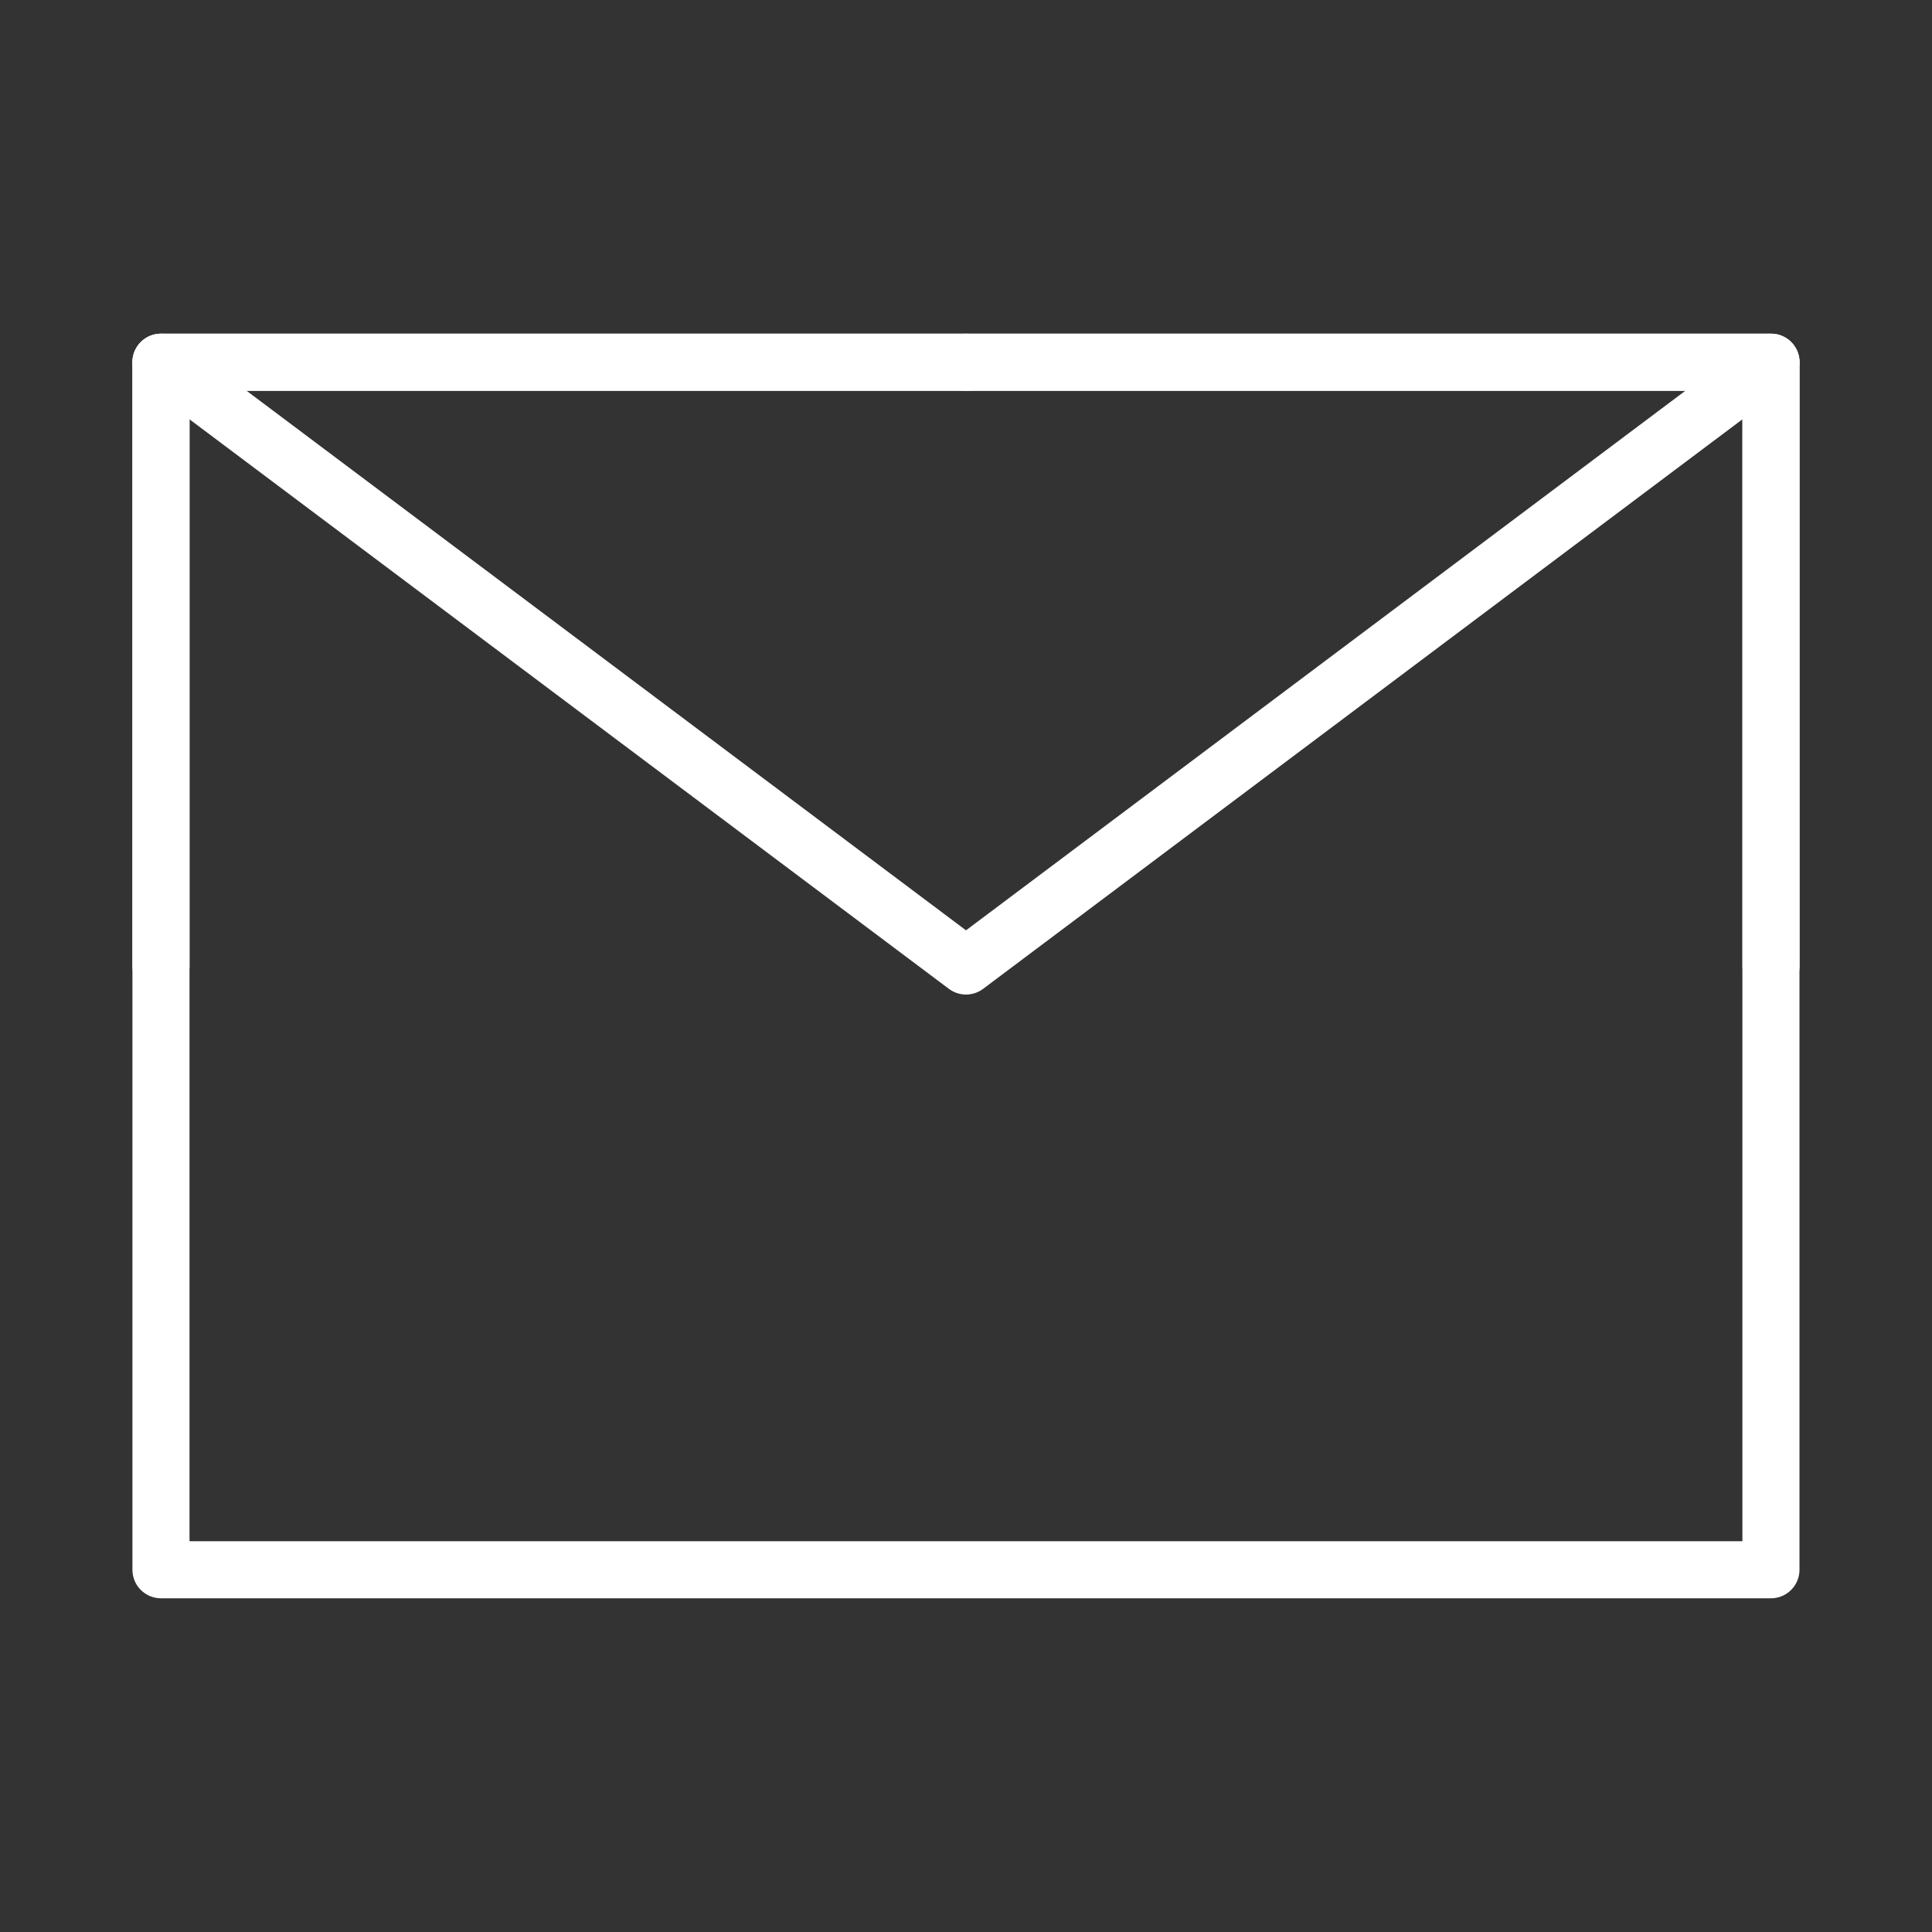
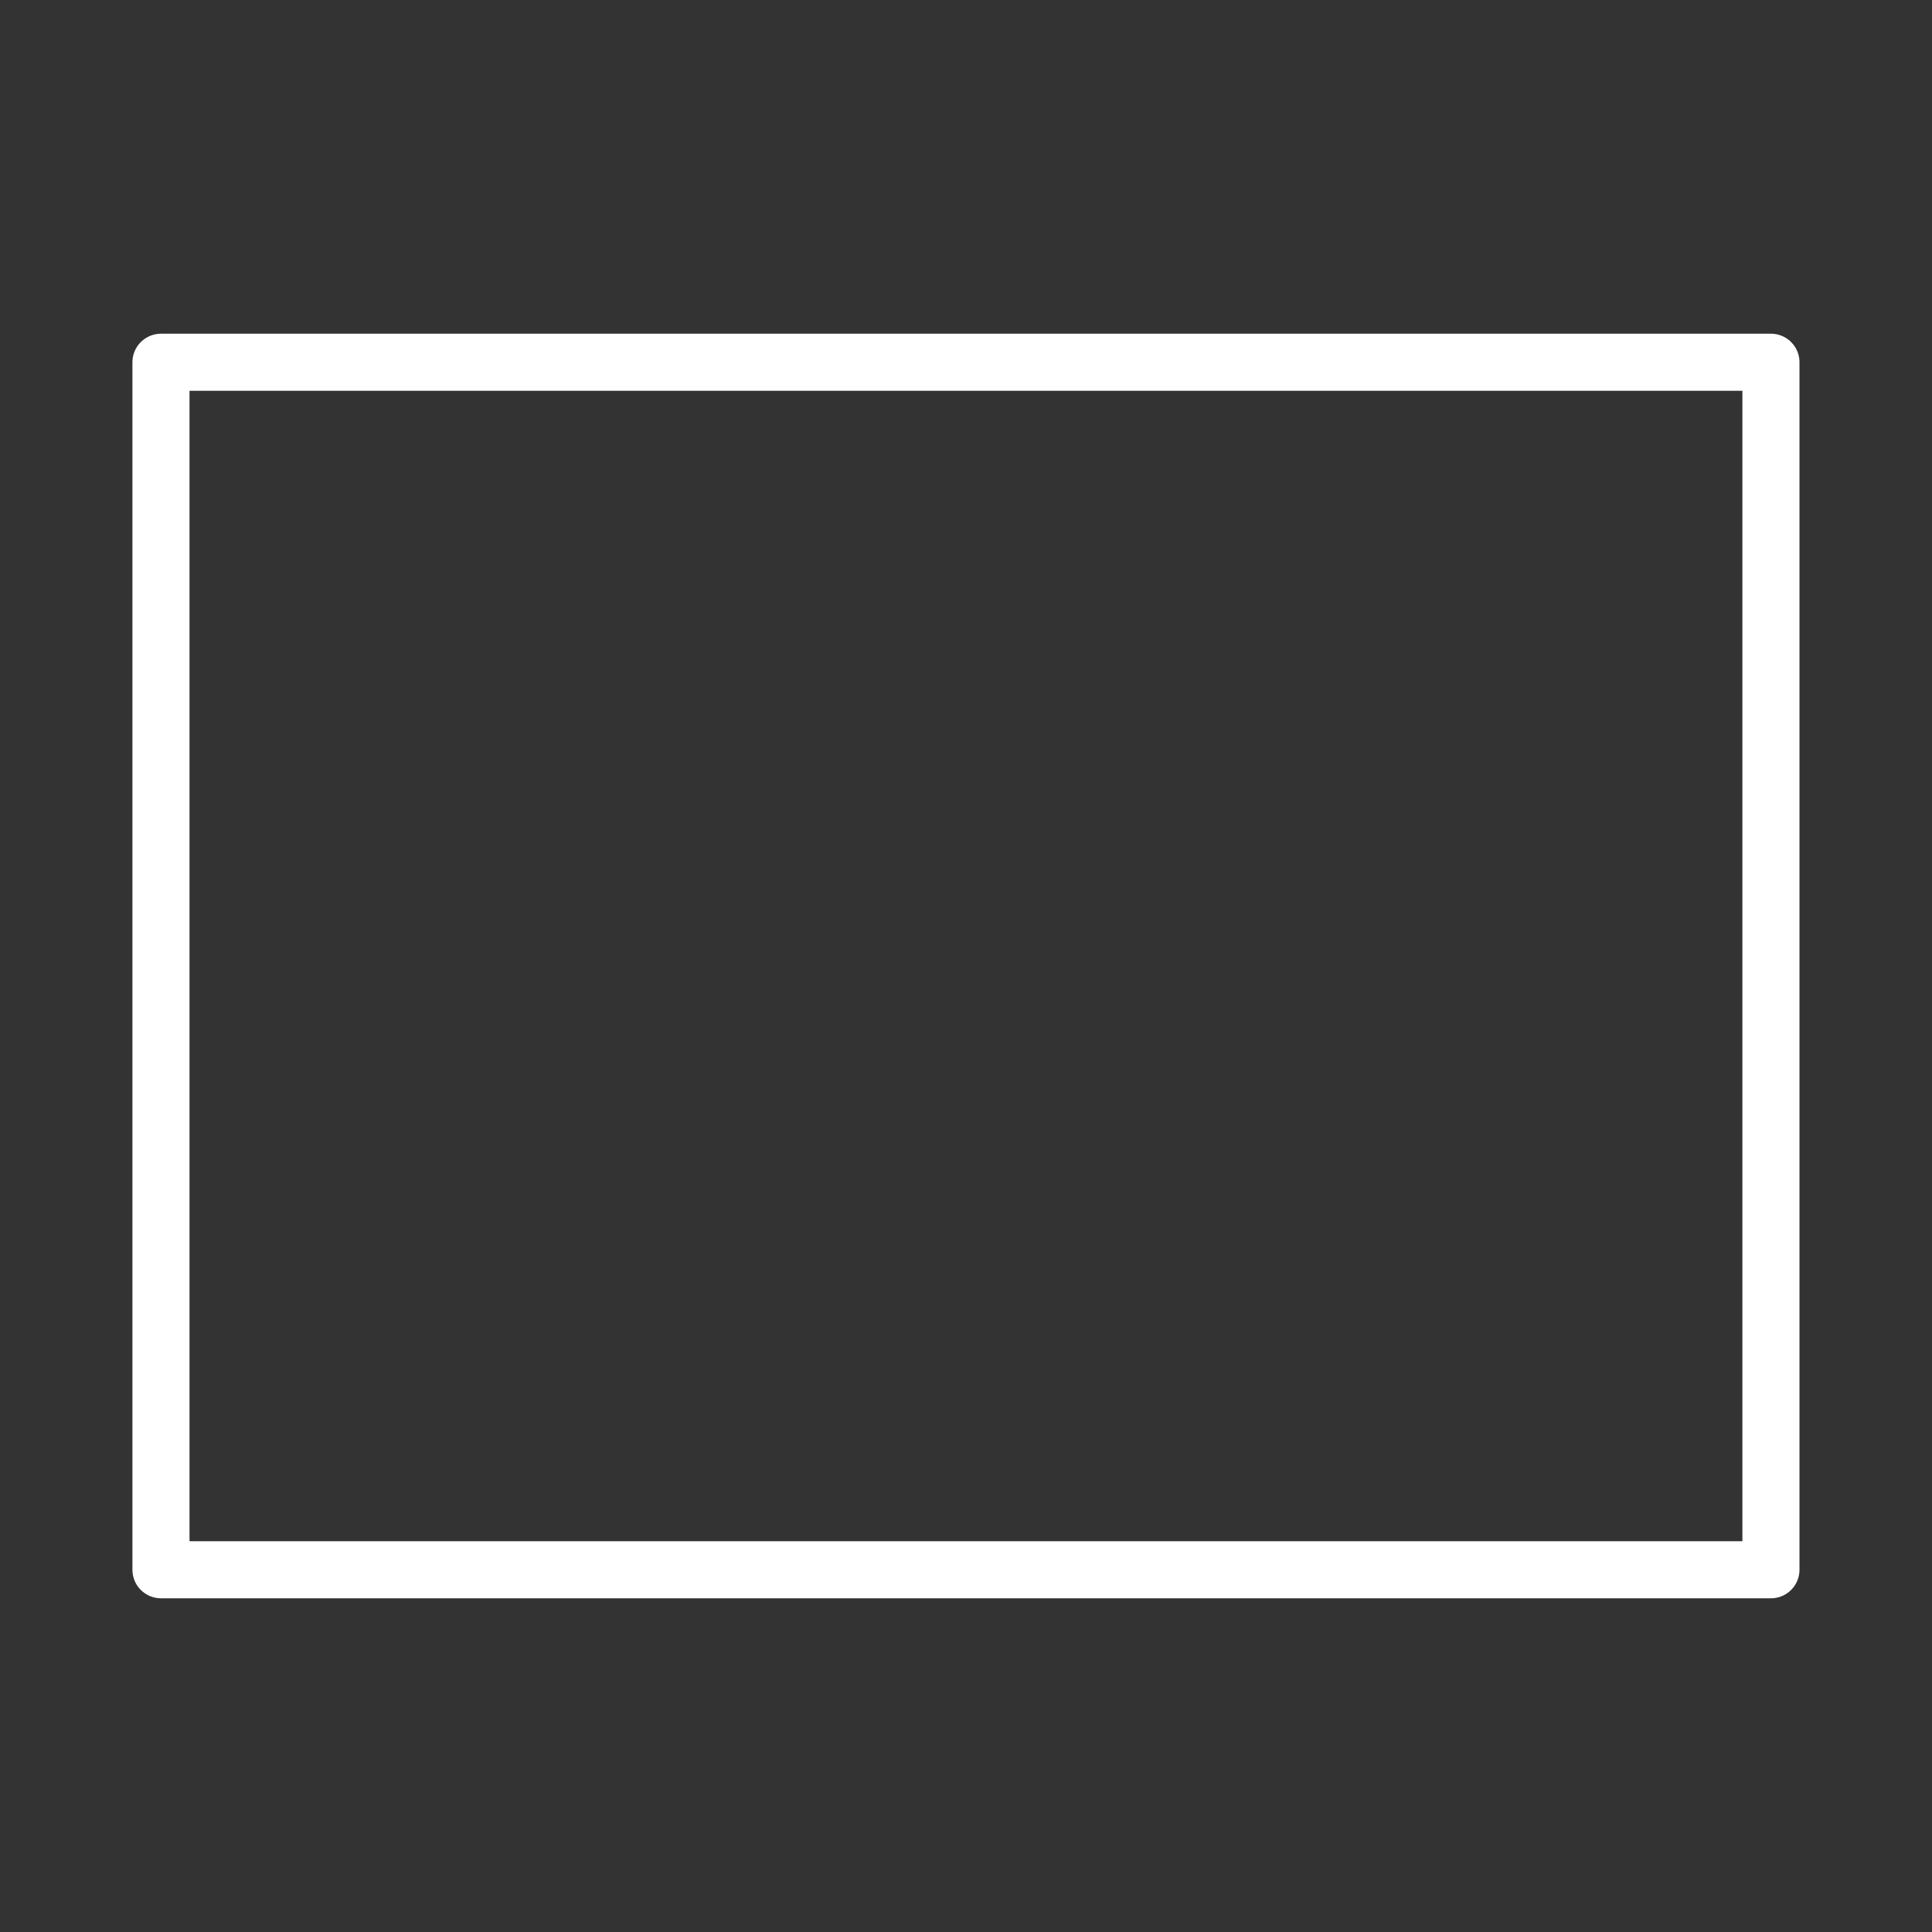
<svg xmlns="http://www.w3.org/2000/svg" width="22" height="22" viewBox="0 0 22 22" fill="none">
  <rect x="0" y="0" width="22" height="22" fill="#333333" stroke="none" />
-   <path d="M1.833 17.875H20.166V11V4.125H11H1.833V11V17.875Z" stroke="white" stroke-width="0.65" stroke-linejoin="round" />
-   <path d="M1.833 4.125L11 11L20.166 4.125" stroke="white" stroke-width="0.65" stroke-linecap="round" stroke-linejoin="round" />
-   <path d="M11 4.125H1.833V11" stroke="white" stroke-width="0.65" stroke-linecap="round" stroke-linejoin="round" />
-   <path d="M20.167 11V4.125H11" stroke="white" stroke-width="0.65" stroke-linecap="round" stroke-linejoin="round" />
+   <path d="M1.833 17.875H20.166V11V4.125H1.833V11V17.875Z" stroke="white" stroke-width="0.65" stroke-linejoin="round" />
</svg>